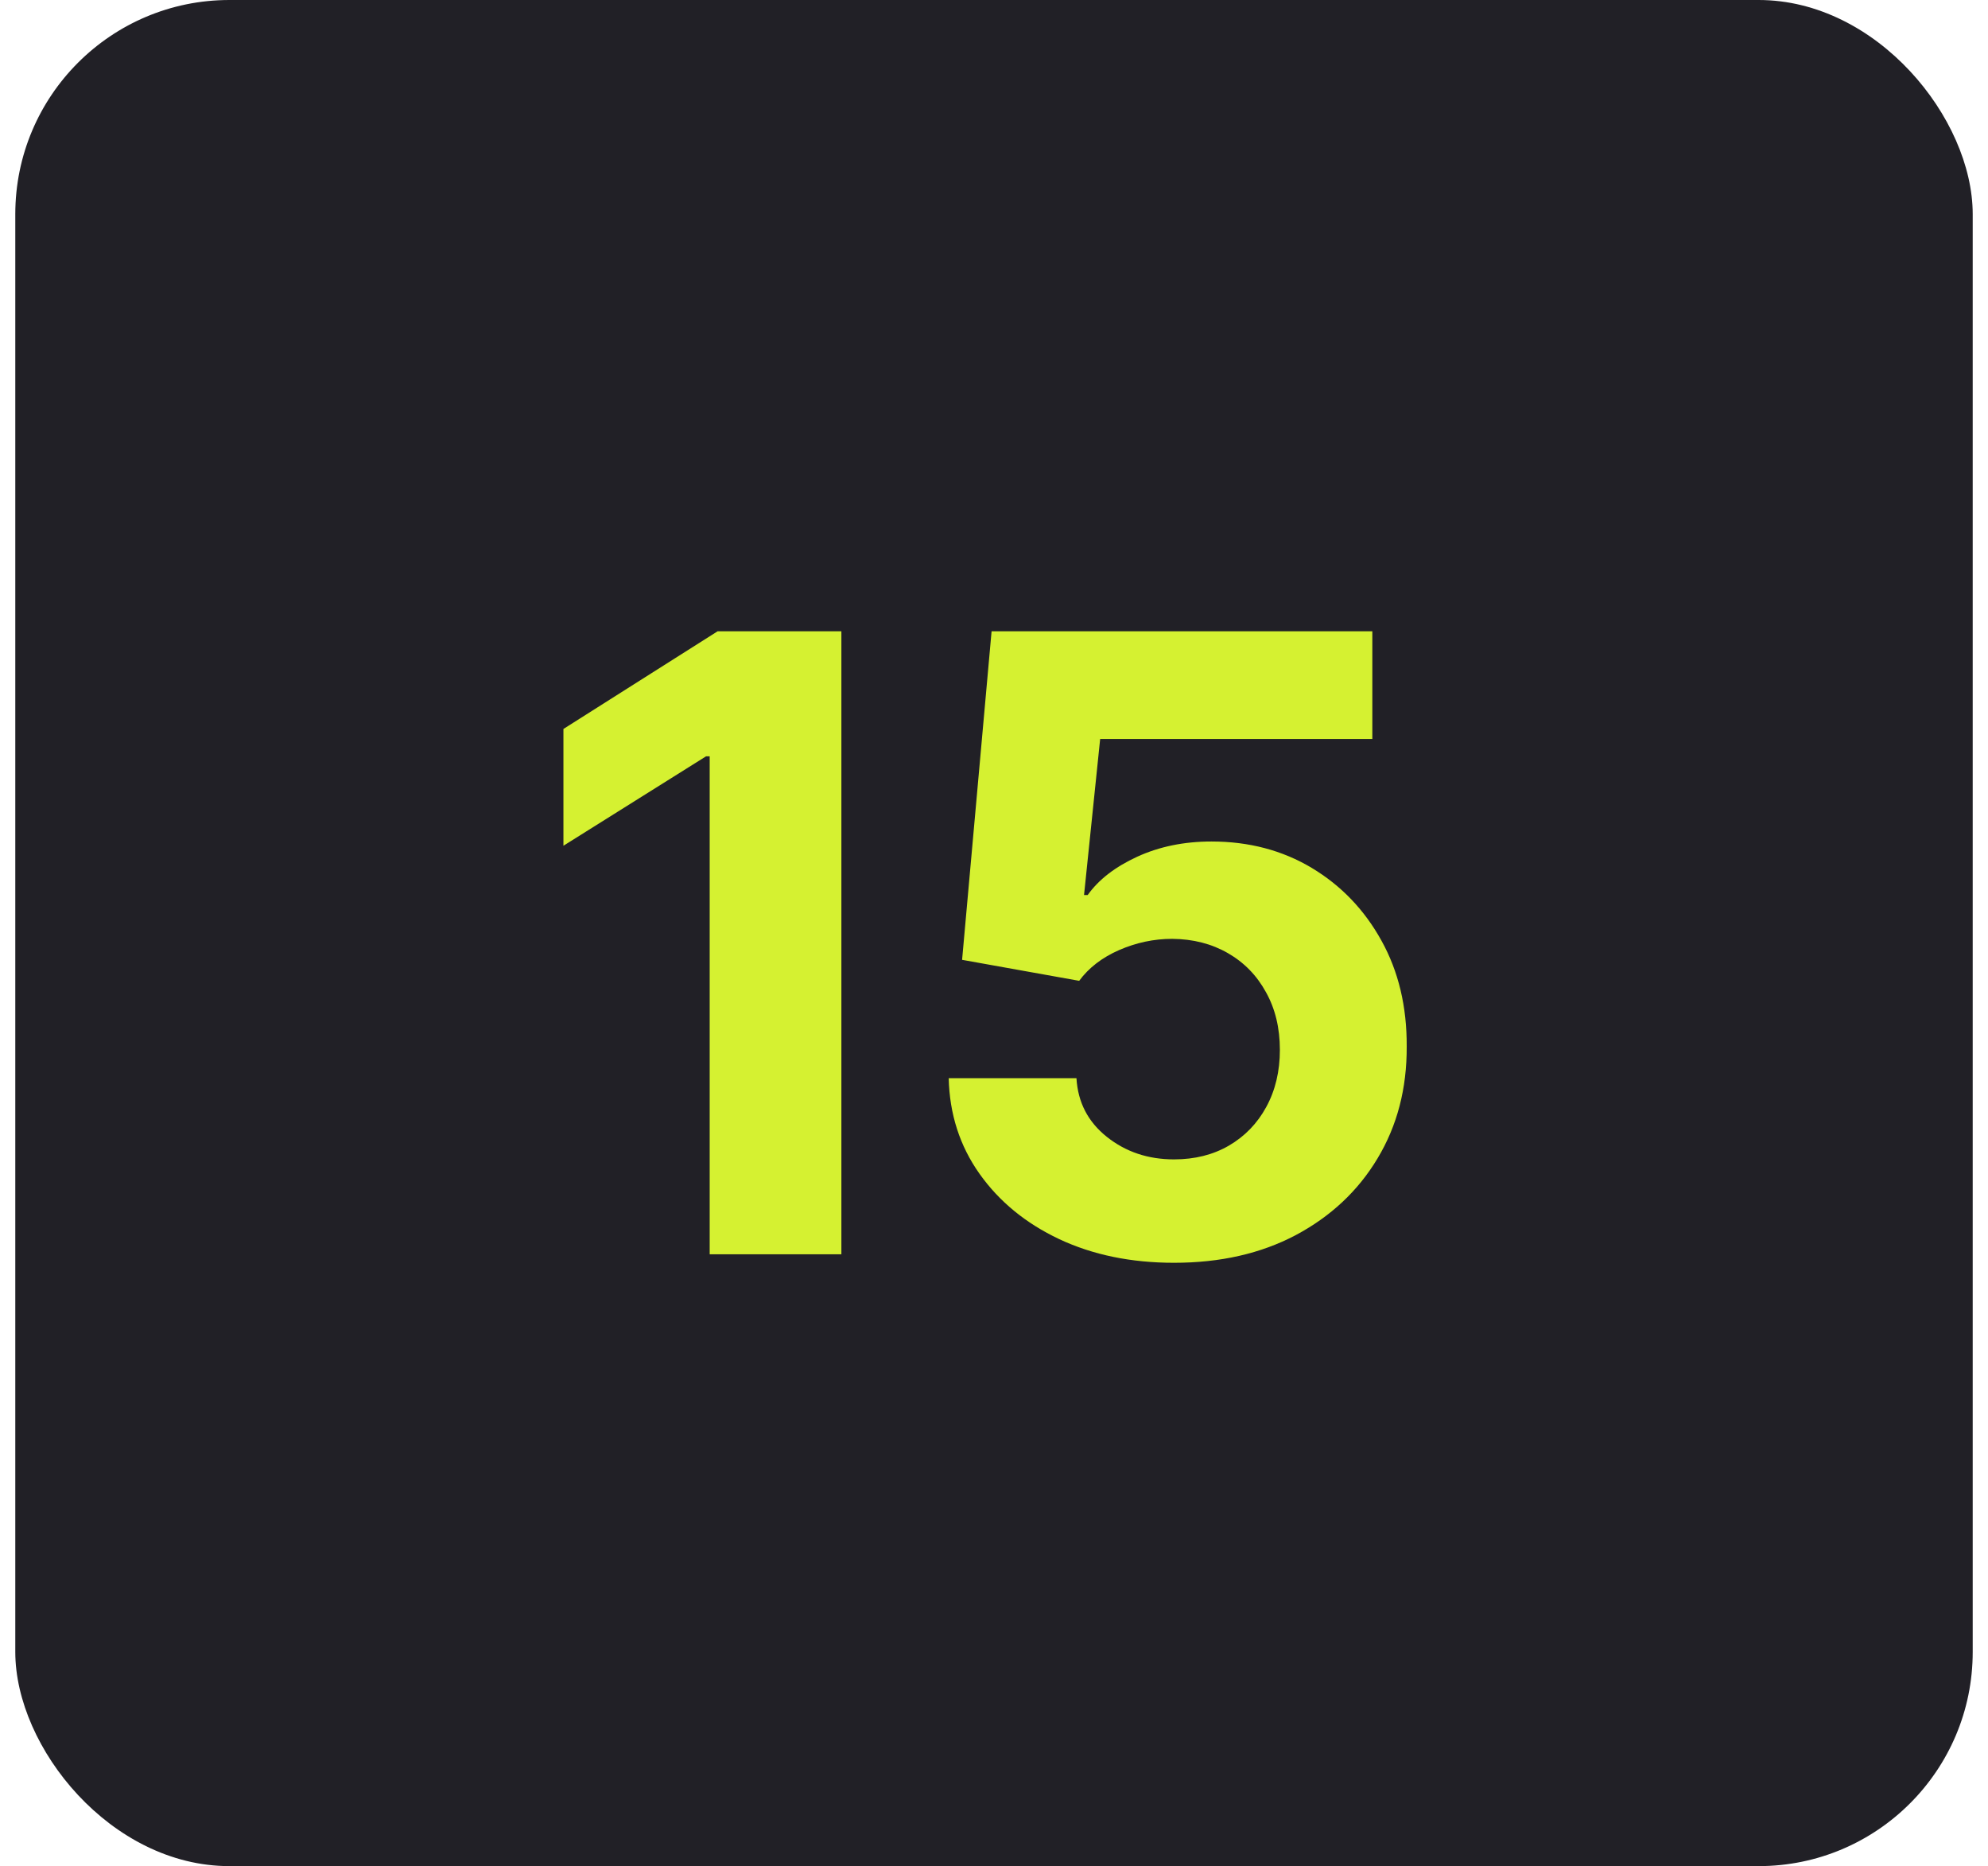
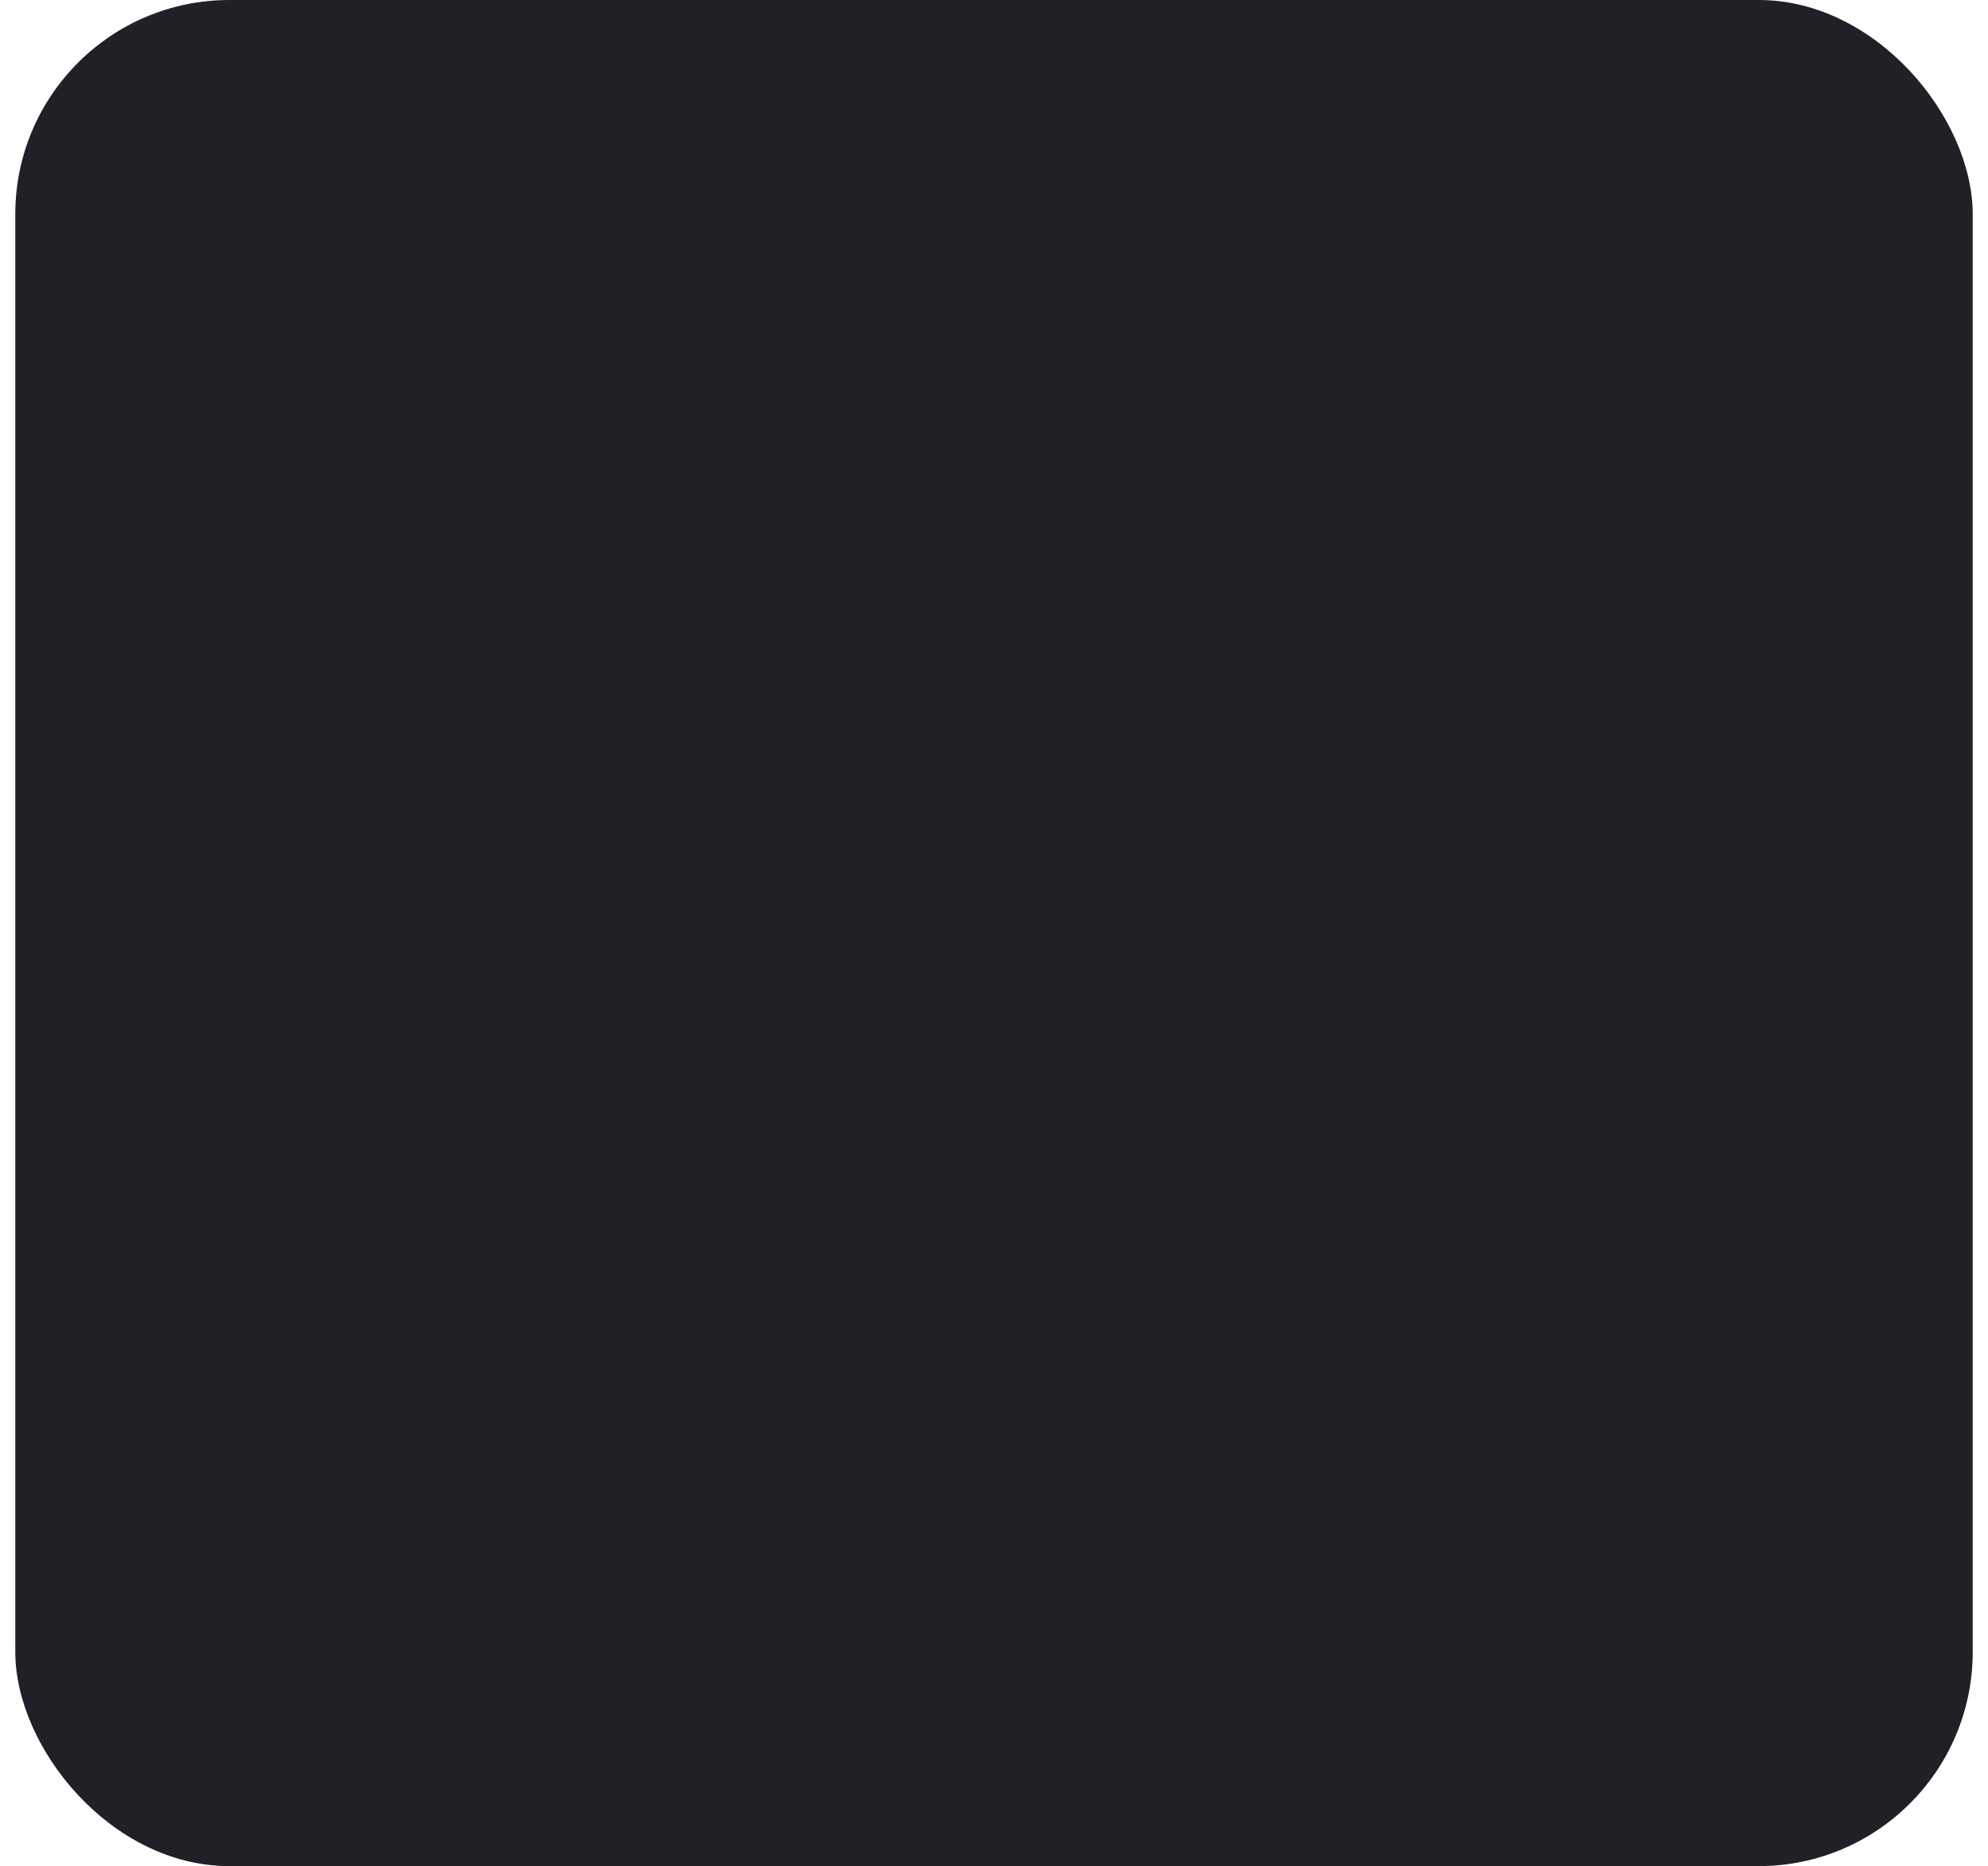
<svg xmlns="http://www.w3.org/2000/svg" width="65" height="61" viewBox="0 0 65 61" fill="none">
  <rect x="0.5" width="64" height="61" rx="7" fill="#212026" />
-   <path d="M27.51 20.636V41H23.204V24.723H23.085L18.422 27.646V23.828L23.463 20.636H27.51ZM38.387 41.278C36.982 41.278 35.729 41.02 34.629 40.503C33.535 39.986 32.667 39.273 32.024 38.365C31.381 37.457 31.046 36.416 31.019 35.243H35.196C35.242 36.032 35.573 36.671 36.19 37.162C36.806 37.653 37.539 37.898 38.387 37.898C39.063 37.898 39.66 37.749 40.177 37.45C40.701 37.145 41.108 36.724 41.4 36.188C41.698 35.644 41.847 35.021 41.847 34.318C41.847 33.602 41.695 32.972 41.39 32.429C41.092 31.885 40.678 31.461 40.147 31.156C39.617 30.851 39.01 30.695 38.328 30.689C37.731 30.689 37.151 30.812 36.588 31.057C36.031 31.302 35.597 31.637 35.285 32.061L31.457 31.375L32.421 20.636H44.87V24.156H35.971L35.444 29.257H35.563C35.921 28.753 36.462 28.336 37.184 28.004C37.907 27.673 38.715 27.507 39.61 27.507C40.837 27.507 41.93 27.796 42.892 28.372C43.853 28.949 44.612 29.741 45.169 30.749C45.725 31.75 46.001 32.903 45.994 34.209C46.001 35.581 45.682 36.801 45.039 37.868C44.403 38.928 43.511 39.764 42.365 40.374C41.224 40.977 39.899 41.278 38.387 41.278Z" fill="#D5F131" />
</svg>